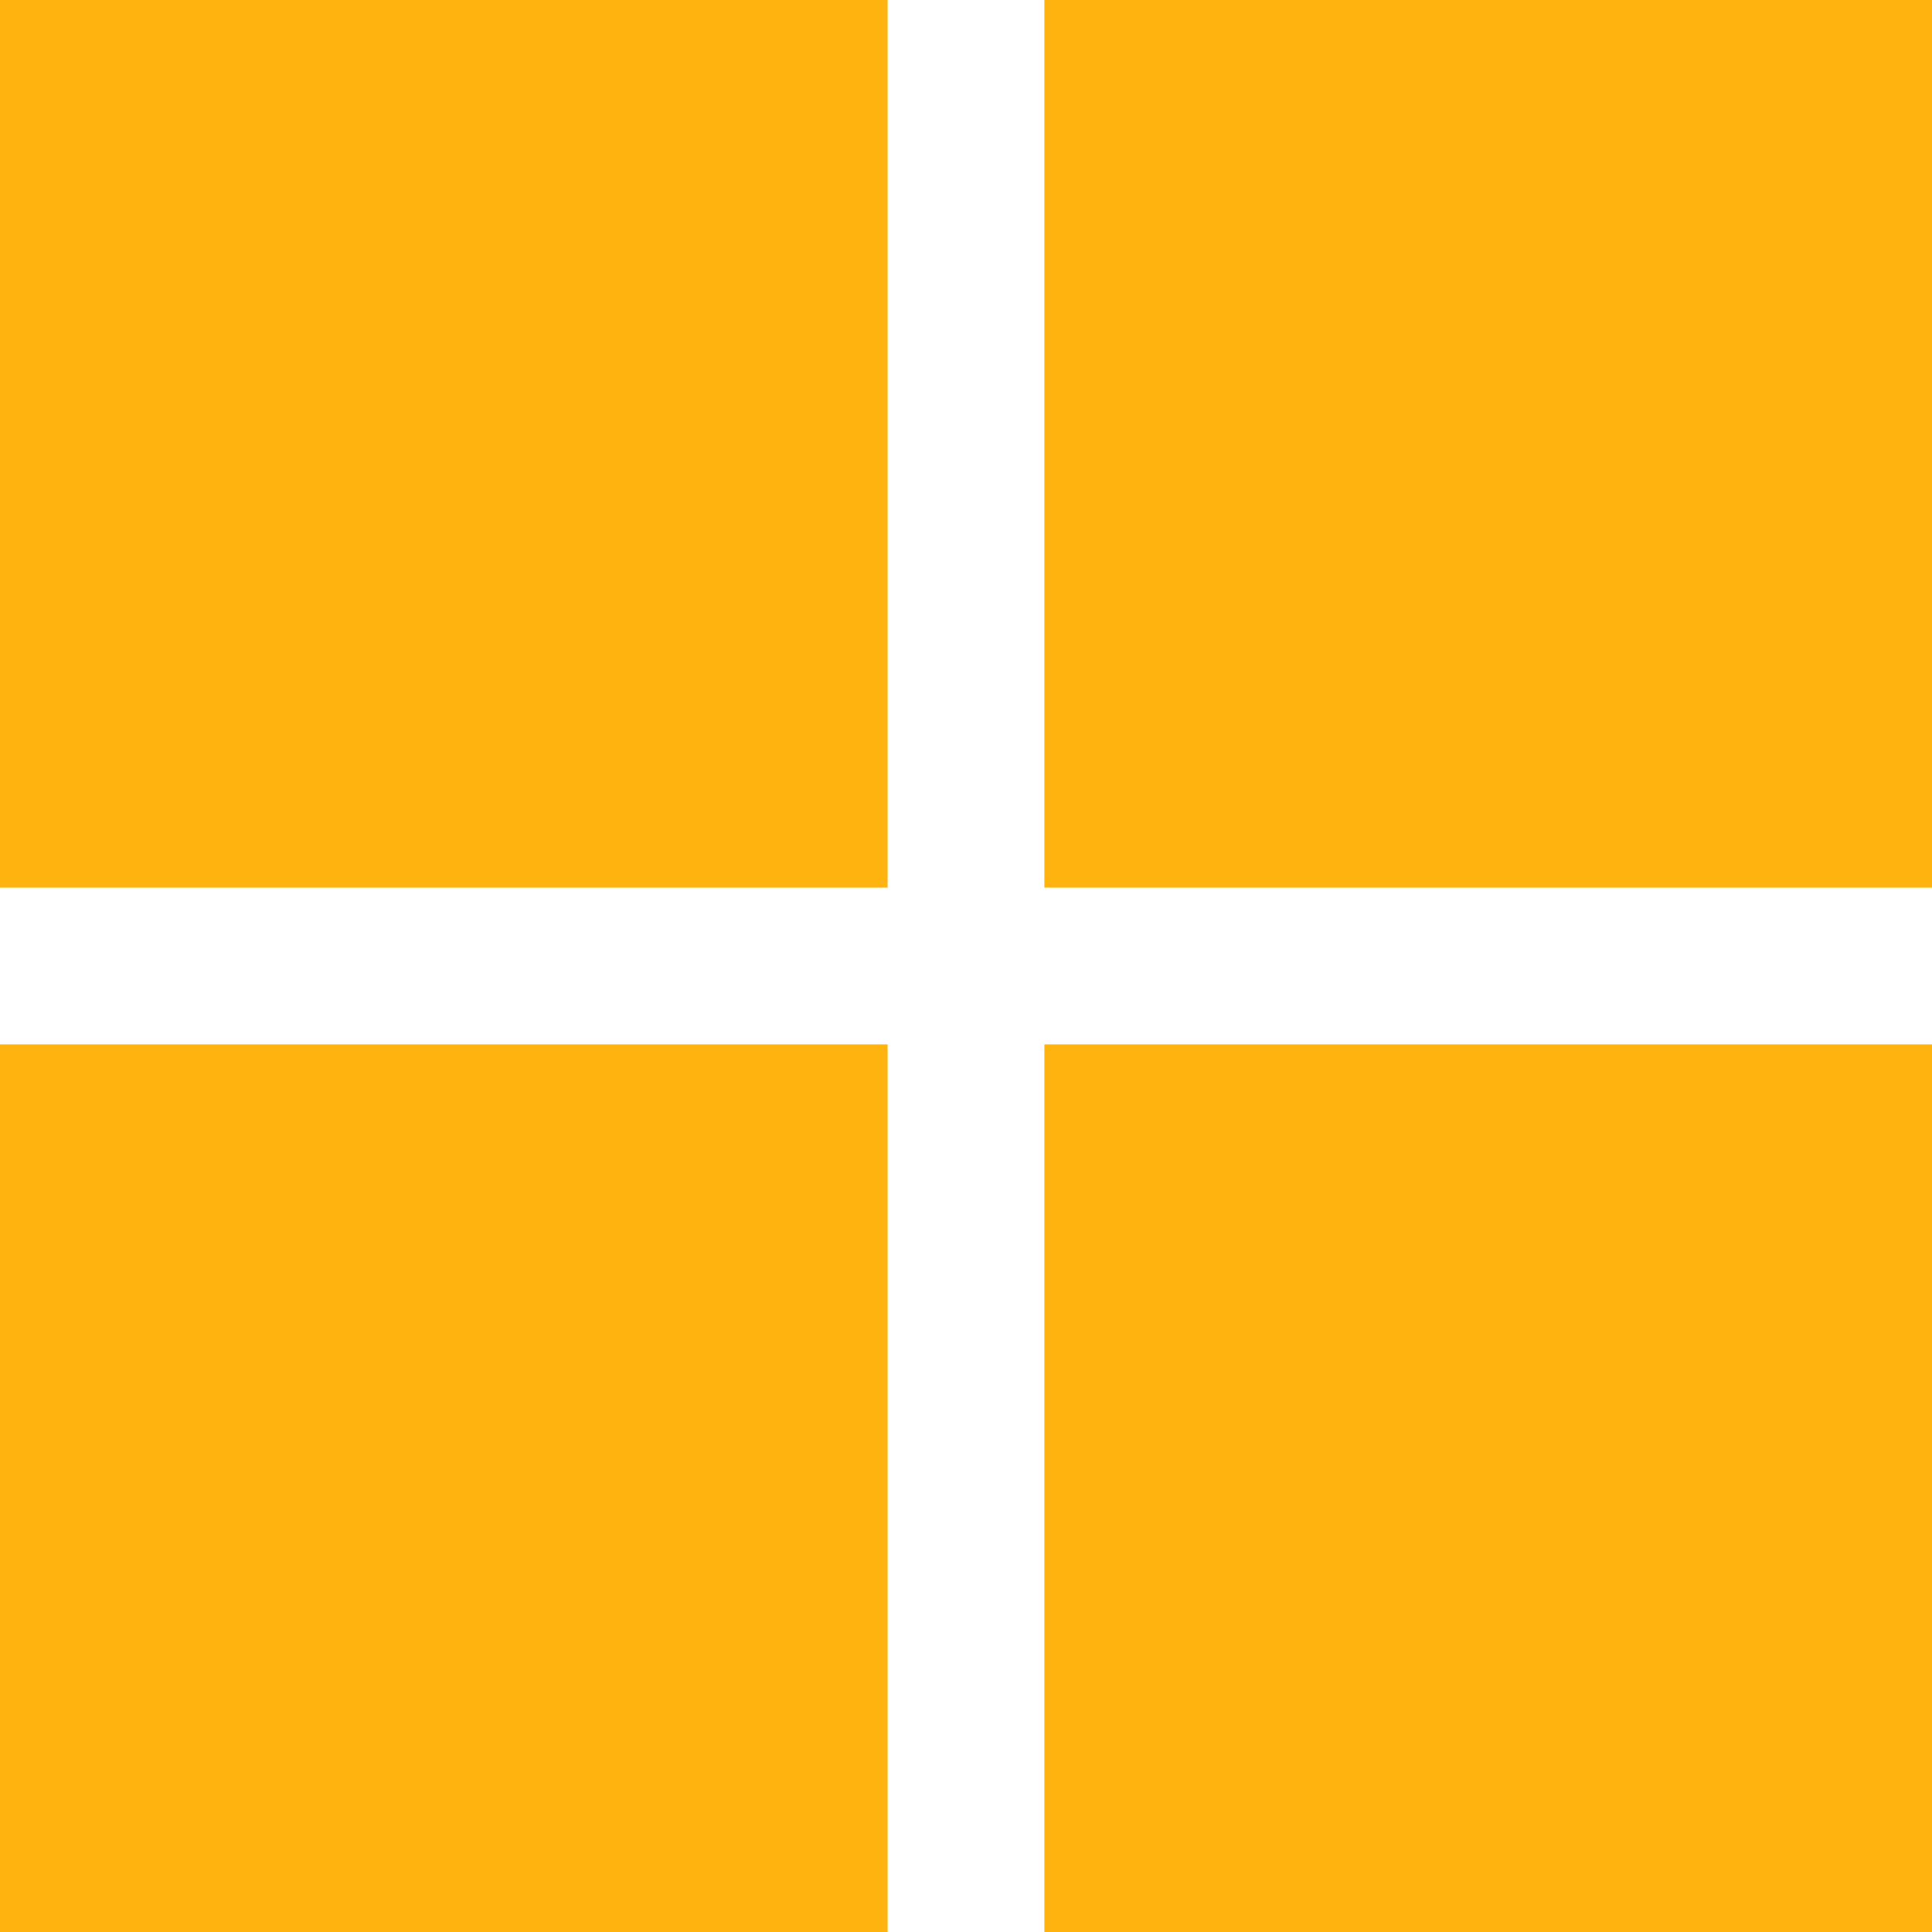
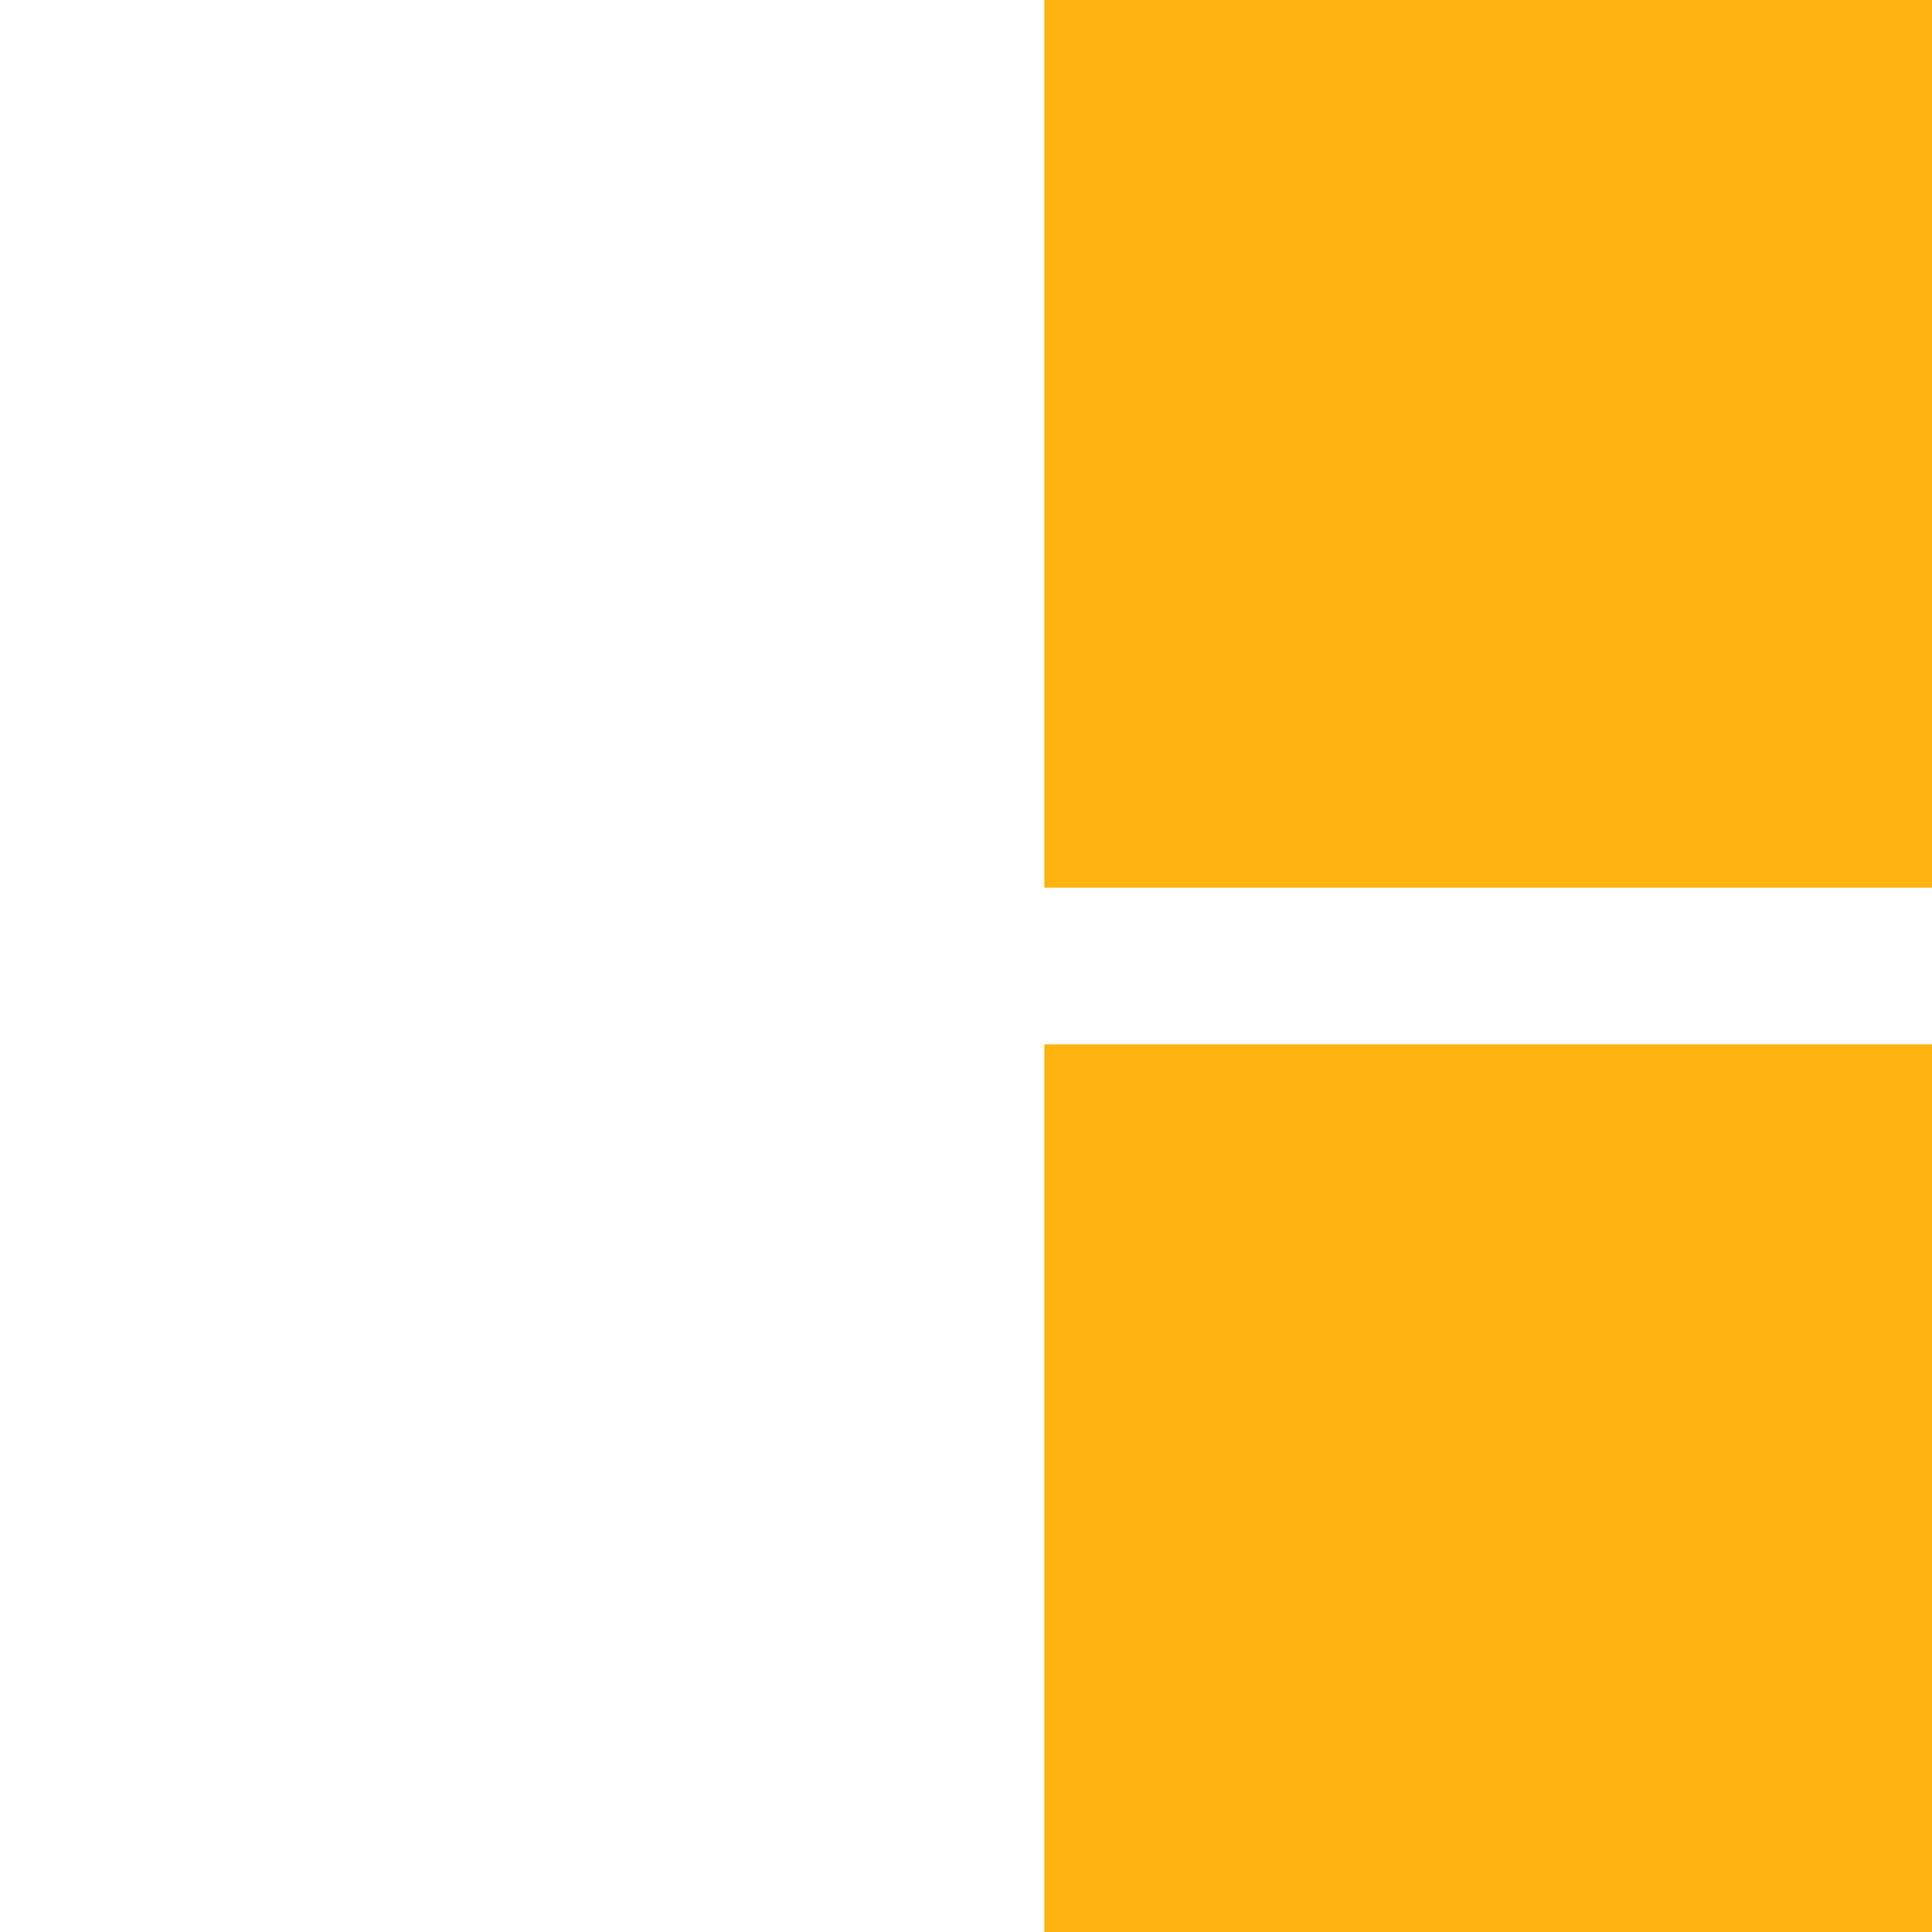
<svg xmlns="http://www.w3.org/2000/svg" version="1.1" width="212.52" height="212.52">
  <svg id="SvgjsSvg1008" data-name="Ebene 1" viewBox="0 0 212.52 212.52">
    <defs>
      <style>
      .cls-1 {
        fill: #ffb30f;
      }
    </style>
    </defs>
-     <rect class="cls-1" width="97.64" height="97.64" />
    <rect class="cls-1" x="114.88" width="97.64" height="97.64" />
-     <rect class="cls-1" y="114.88" width="97.64" height="97.64" />
    <rect class="cls-1" x="114.88" y="114.88" width="97.64" height="97.64" />
  </svg>
  <style>@media (prefers-color-scheme: light) { :root { filter: none; } }
@media (prefers-color-scheme: dark) { :root { filter: none; } }
</style>
</svg>